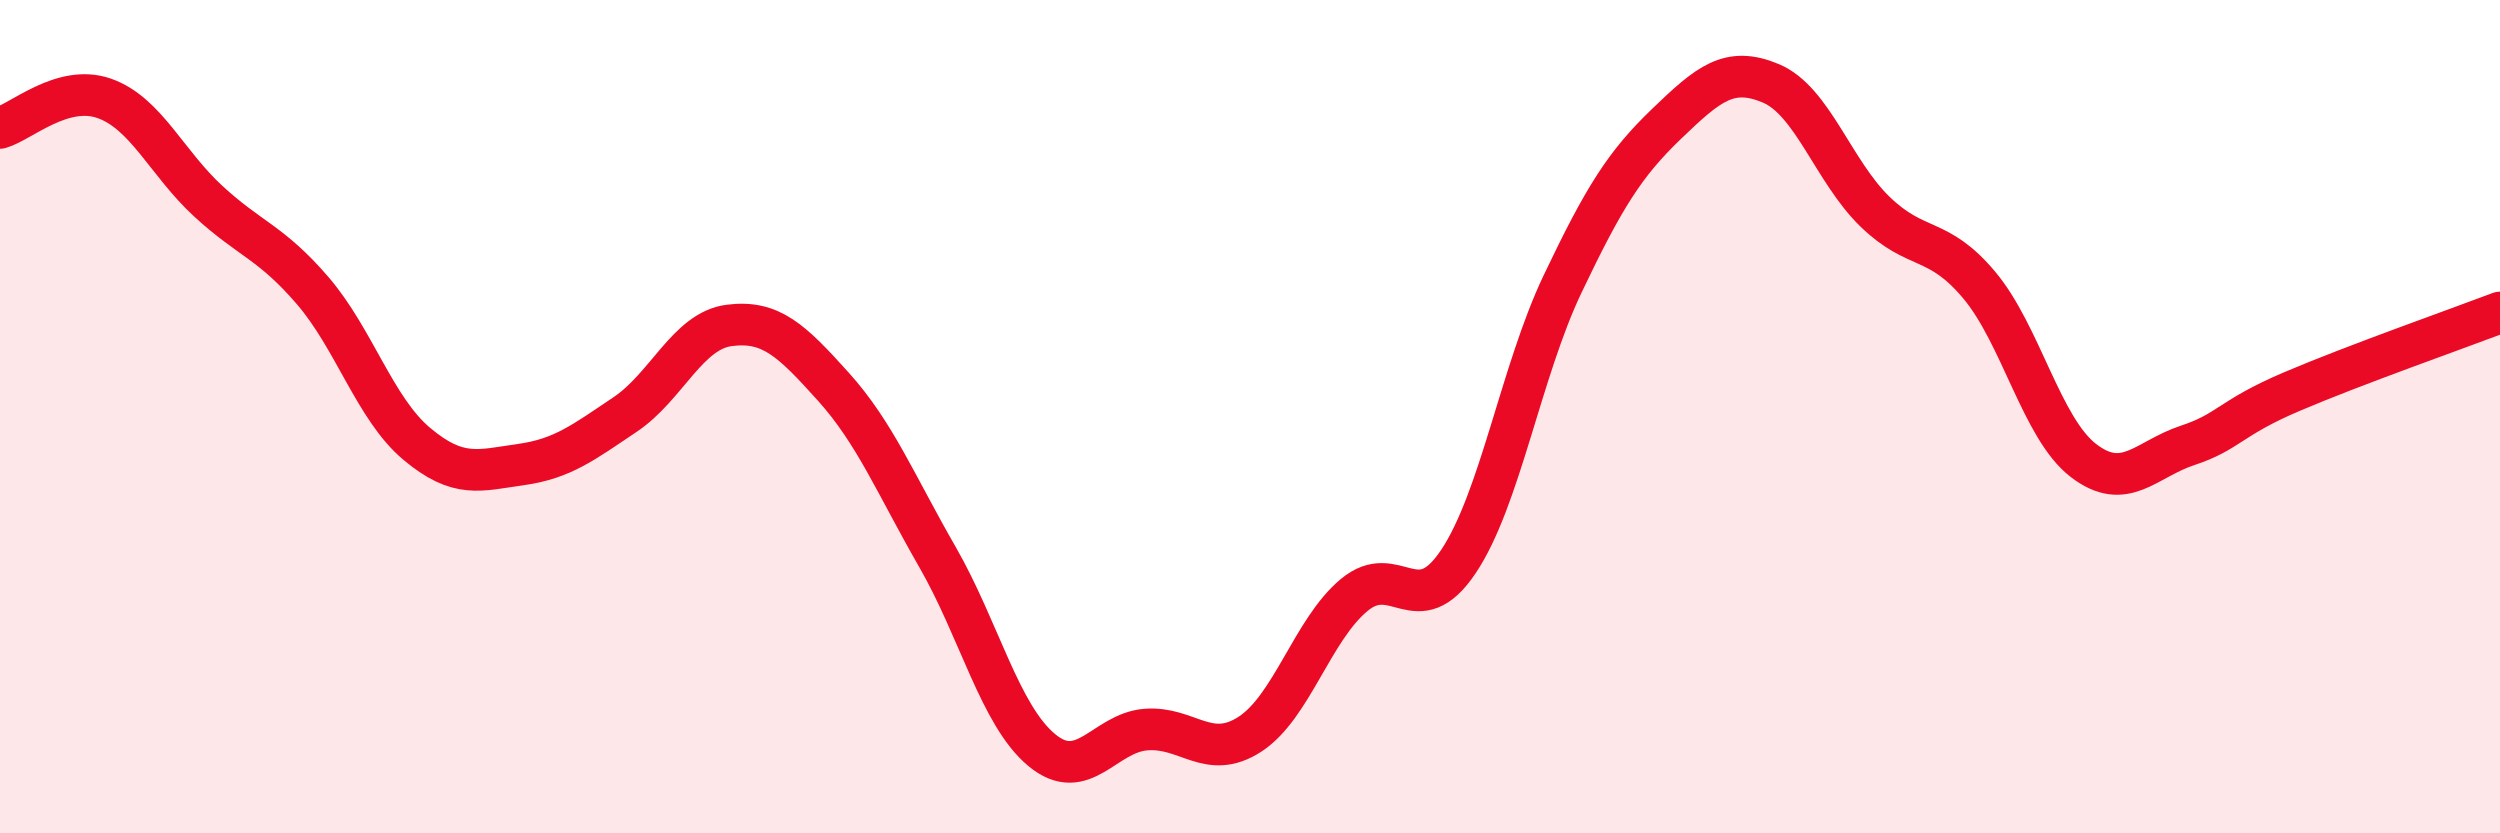
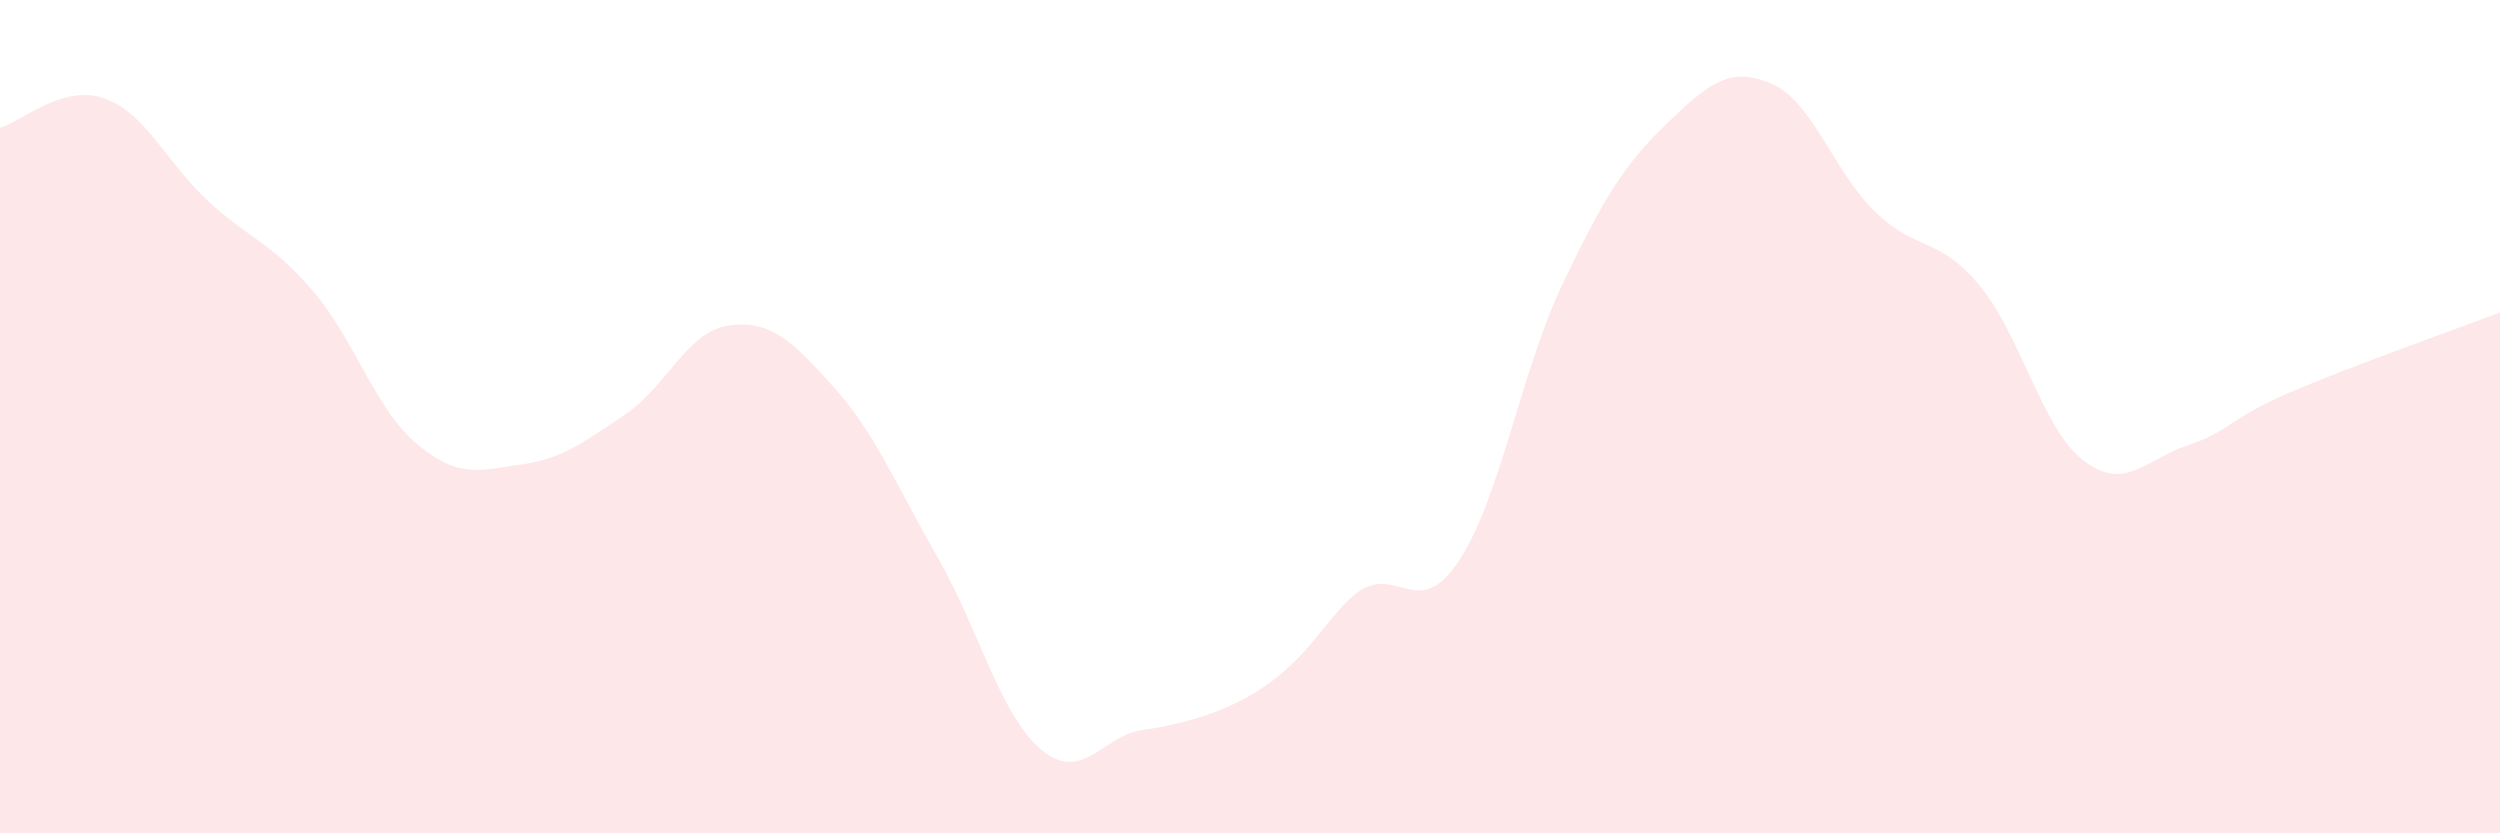
<svg xmlns="http://www.w3.org/2000/svg" width="60" height="20" viewBox="0 0 60 20">
-   <path d="M 0,3.07 C 0.5,2.93 1.5,2.01 2.5,2.36 C 3.5,2.71 4,3.91 5,4.83 C 6,5.75 6.5,5.81 7.5,6.97 C 8.5,8.13 9,9.81 10,10.65 C 11,11.49 11.5,11.29 12.5,11.15 C 13.5,11.01 14,10.62 15,9.95 C 16,9.28 16.5,7.94 17.5,7.81 C 18.5,7.68 19,8.17 20,9.28 C 21,10.39 21.5,11.63 22.5,13.37 C 23.5,15.11 24,17.17 25,18 C 26,18.83 26.5,17.59 27.5,17.51 C 28.5,17.43 29,18.27 30,17.62 C 31,16.97 31.5,15.11 32.5,14.28 C 33.5,13.45 34,14.97 35,13.48 C 36,11.99 36.5,8.92 37.5,6.82 C 38.5,4.72 39,3.93 40,2.97 C 41,2.01 41.5,1.58 42.5,2 C 43.5,2.42 44,4.11 45,5.08 C 46,6.05 46.5,5.65 47.5,6.84 C 48.5,8.03 49,10.28 50,11.05 C 51,11.82 51.5,11.02 52.5,10.69 C 53.5,10.36 53.5,10.04 55,9.4 C 56.5,8.76 59,7.88 60,7.5L60 20L0 20Z" fill="#EB0A25" opacity="0.1" stroke-linecap="round" stroke-linejoin="round" />
-   <path d="M 0,3.07 C 0.5,2.93 1.5,2.01 2.5,2.36 C 3.5,2.71 4,3.91 5,4.83 C 6,5.75 6.5,5.81 7.5,6.97 C 8.5,8.13 9,9.81 10,10.65 C 11,11.49 11.5,11.29 12.5,11.15 C 13.5,11.01 14,10.62 15,9.95 C 16,9.28 16.5,7.94 17.5,7.81 C 18.5,7.68 19,8.17 20,9.28 C 21,10.39 21.5,11.63 22.5,13.37 C 23.5,15.11 24,17.17 25,18 C 26,18.83 26.5,17.59 27.5,17.51 C 28.5,17.43 29,18.27 30,17.62 C 31,16.97 31.5,15.11 32.5,14.28 C 33.5,13.45 34,14.97 35,13.48 C 36,11.99 36.5,8.92 37.5,6.82 C 38.5,4.72 39,3.93 40,2.97 C 41,2.01 41.5,1.58 42.5,2 C 43.5,2.42 44,4.11 45,5.08 C 46,6.05 46.5,5.65 47.5,6.84 C 48.5,8.03 49,10.28 50,11.05 C 51,11.82 51.5,11.02 52.5,10.69 C 53.5,10.36 53.5,10.04 55,9.4 C 56.5,8.76 59,7.88 60,7.5" stroke="#EB0A25" stroke-width="1" fill="none" stroke-linecap="round" stroke-linejoin="round" />
+   <path d="M 0,3.07 C 0.5,2.93 1.5,2.01 2.5,2.36 C 3.5,2.71 4,3.91 5,4.83 C 6,5.75 6.5,5.81 7.5,6.97 C 8.5,8.13 9,9.81 10,10.65 C 11,11.49 11.5,11.29 12.5,11.15 C 13.5,11.01 14,10.62 15,9.95 C 16,9.28 16.5,7.94 17.5,7.81 C 18.5,7.68 19,8.17 20,9.28 C 21,10.39 21.5,11.63 22.5,13.37 C 23.5,15.11 24,17.17 25,18 C 26,18.83 26.5,17.59 27.5,17.51 C 31,16.97 31.5,15.11 32.5,14.28 C 33.5,13.45 34,14.97 35,13.48 C 36,11.99 36.5,8.92 37.5,6.82 C 38.5,4.72 39,3.93 40,2.97 C 41,2.01 41.5,1.58 42.5,2 C 43.5,2.42 44,4.11 45,5.08 C 46,6.05 46.5,5.65 47.5,6.84 C 48.5,8.03 49,10.28 50,11.05 C 51,11.82 51.5,11.02 52.5,10.69 C 53.5,10.36 53.5,10.04 55,9.4 C 56.5,8.76 59,7.88 60,7.5L60 20L0 20Z" fill="#EB0A25" opacity="0.1" stroke-linecap="round" stroke-linejoin="round" />
</svg>